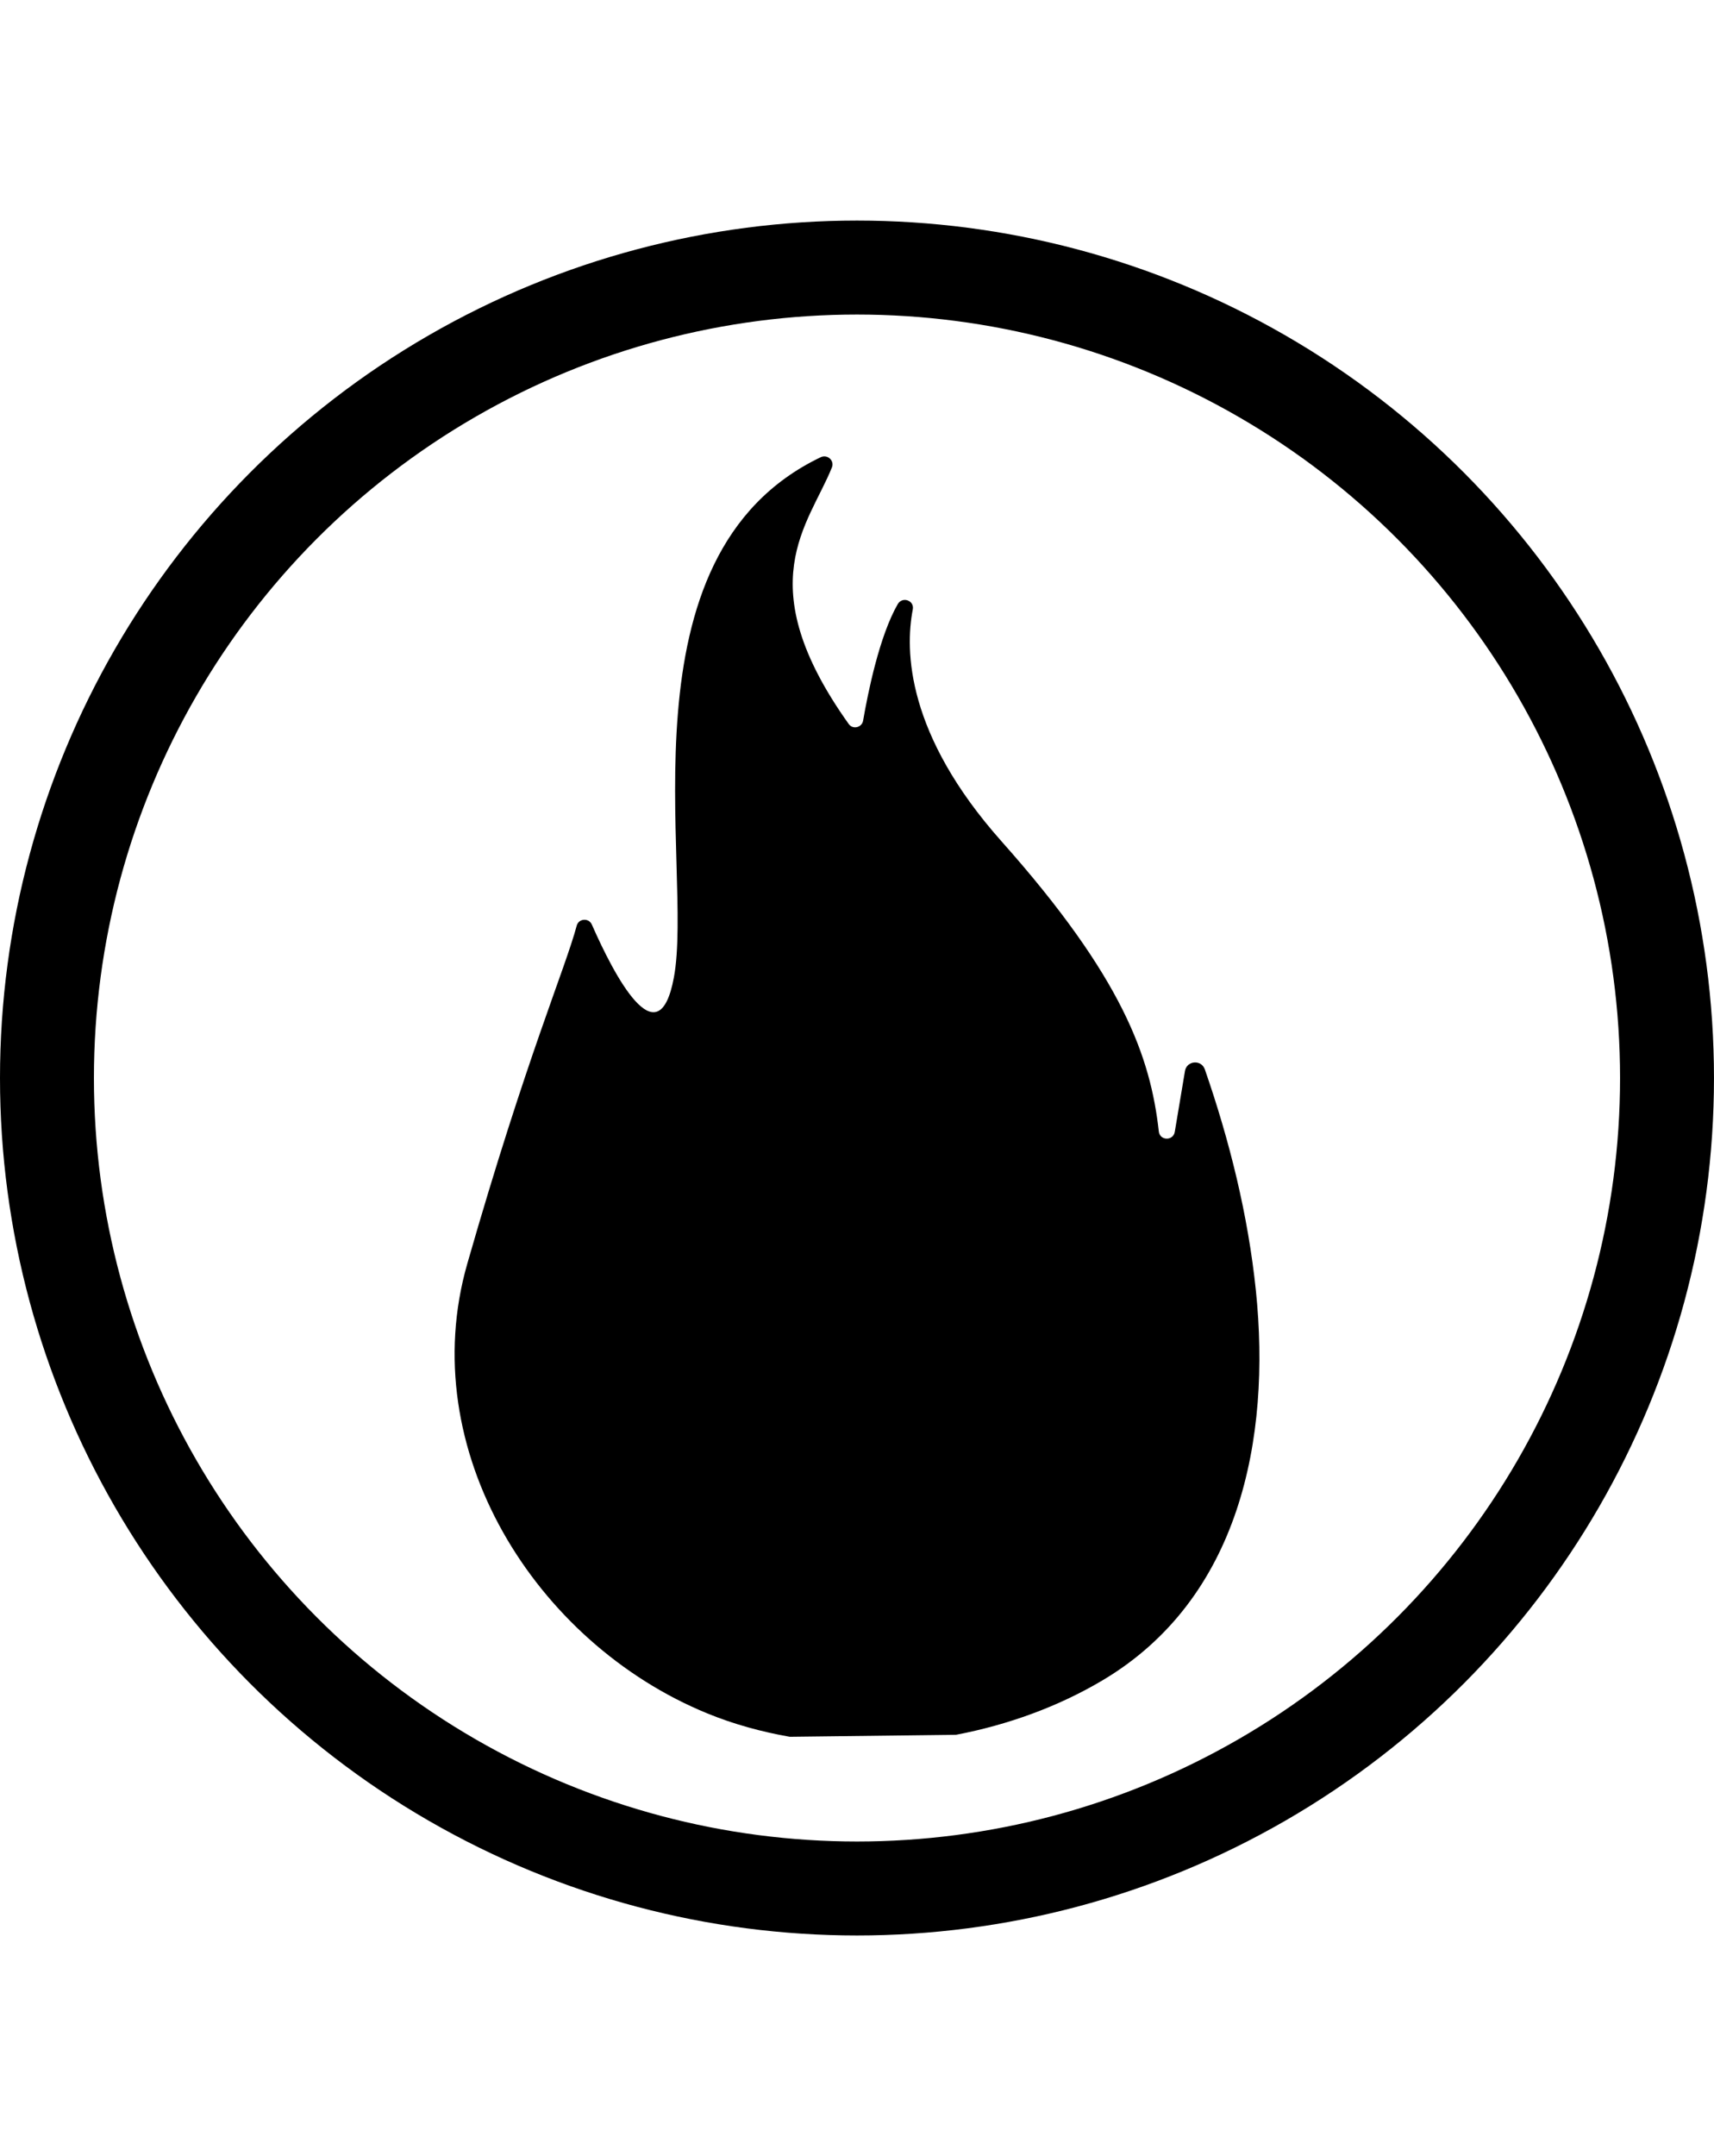
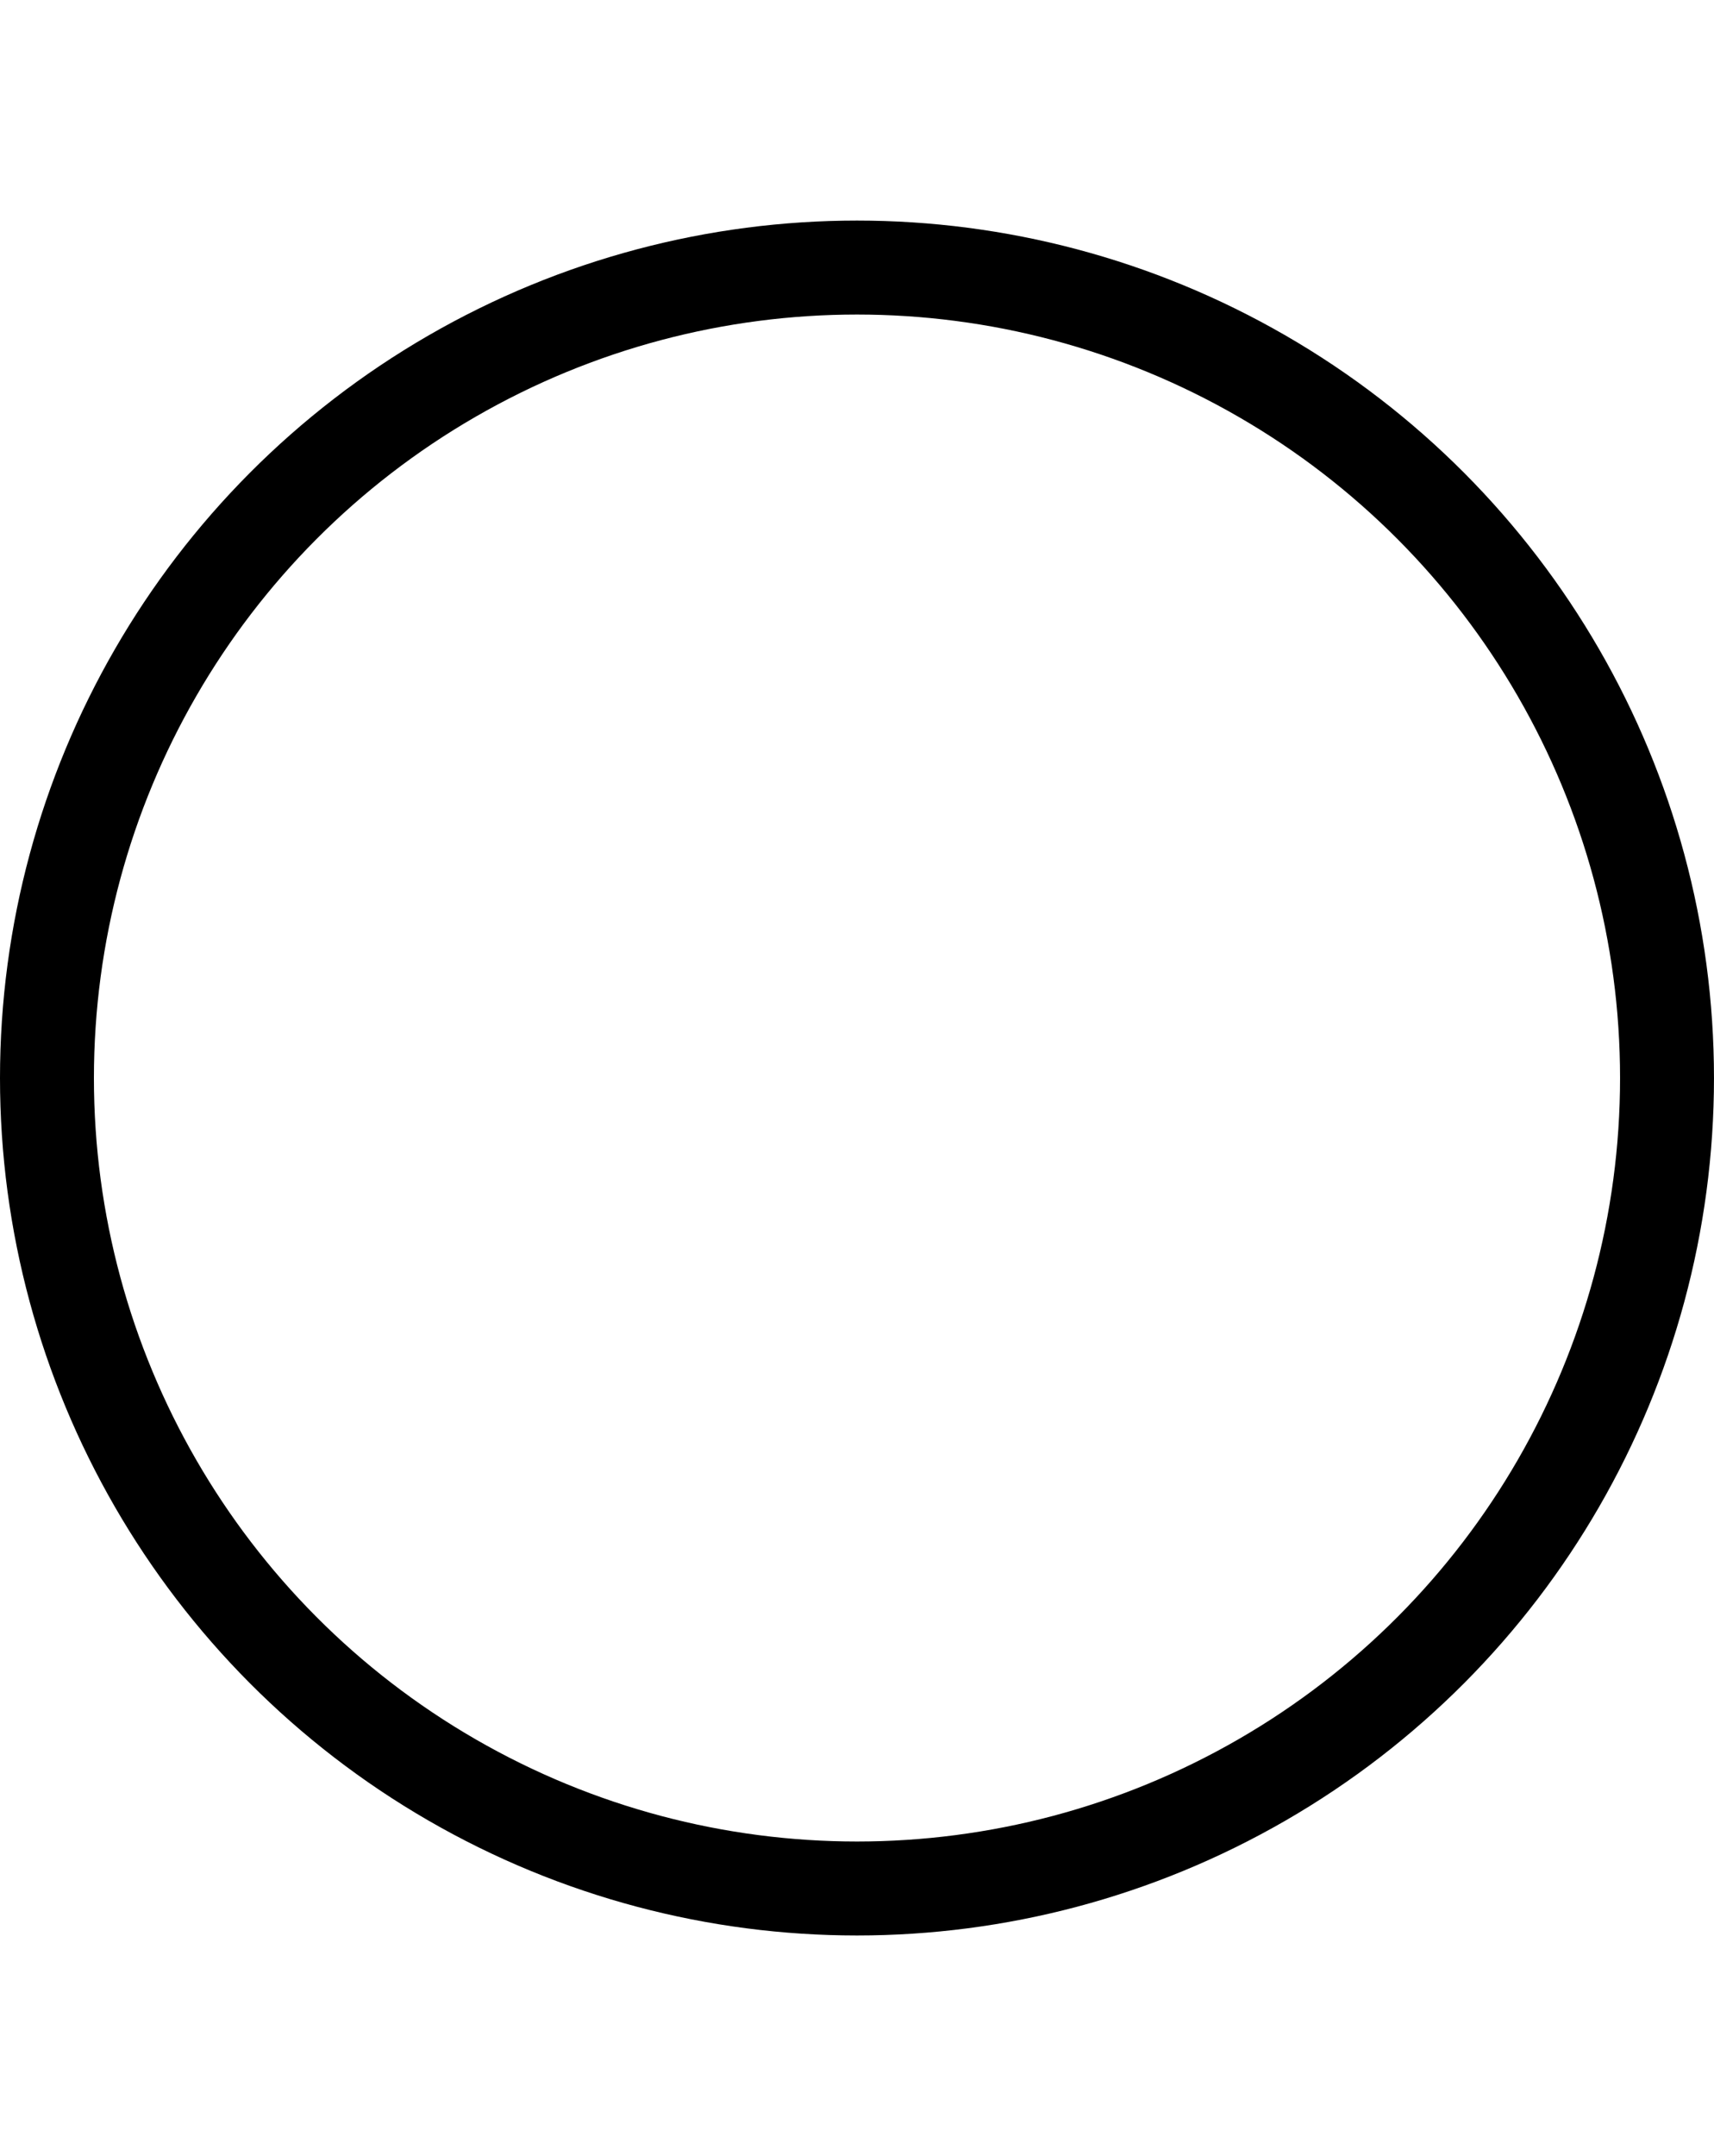
<svg xmlns="http://www.w3.org/2000/svg" viewBox="0 0 91.245 114.717" data-name="Calque 2" id="uuid-de0b3f93-640a-4dd7-be91-c6f10b6eddac">
  <defs>
    <style>
      .uuid-4a8e359a-b07c-4285-b9d7-fc7450383b8d {
        fill: none;
        stroke: #000;
        stroke-linecap: round;
        stroke-miterlimit: 10;
        stroke-width: 5px;
      }
    </style>
  </defs>
  <circle r="43.122" cy="57.358" cx="45.622" class="uuid-4a8e359a-b07c-4285-b9d7-fc7450383b8d" />
-   <path d="M50.897,92.302c2.759-.528,5.424-1.492,7.781-2.888,7.318-4.333,8.994-12.858,8.179-20.747-.415-4.013-1.399-7.971-2.717-11.768-.186-.536-.964-.474-1.058.086l-.543,3.237c-.082.491-.794.476-.849-.018-.443-3.956-1.911-8.177-8.371-15.436-5.066-5.691-5.15-10.147-4.727-12.342.093-.481-.557-.706-.801-.282-.97,1.685-1.578,4.661-1.843,6.198-.063.369-.547.487-.765.182-5.343-7.486-2.123-10.595-.896-13.654.146-.364-.24-.713-.594-.544-10.932,5.228-6.741,21.867-7.818,27.678-.822,4.435-3.196-.146-4.369-2.812-.162-.368-.701-.328-.805.061-.621,2.32-2.67,6.987-5.824,17.982-2.837,9.889,3.616,20.181,12.78,23.931,1.403.574,2.879.978,4.388,1.243" />
</svg>